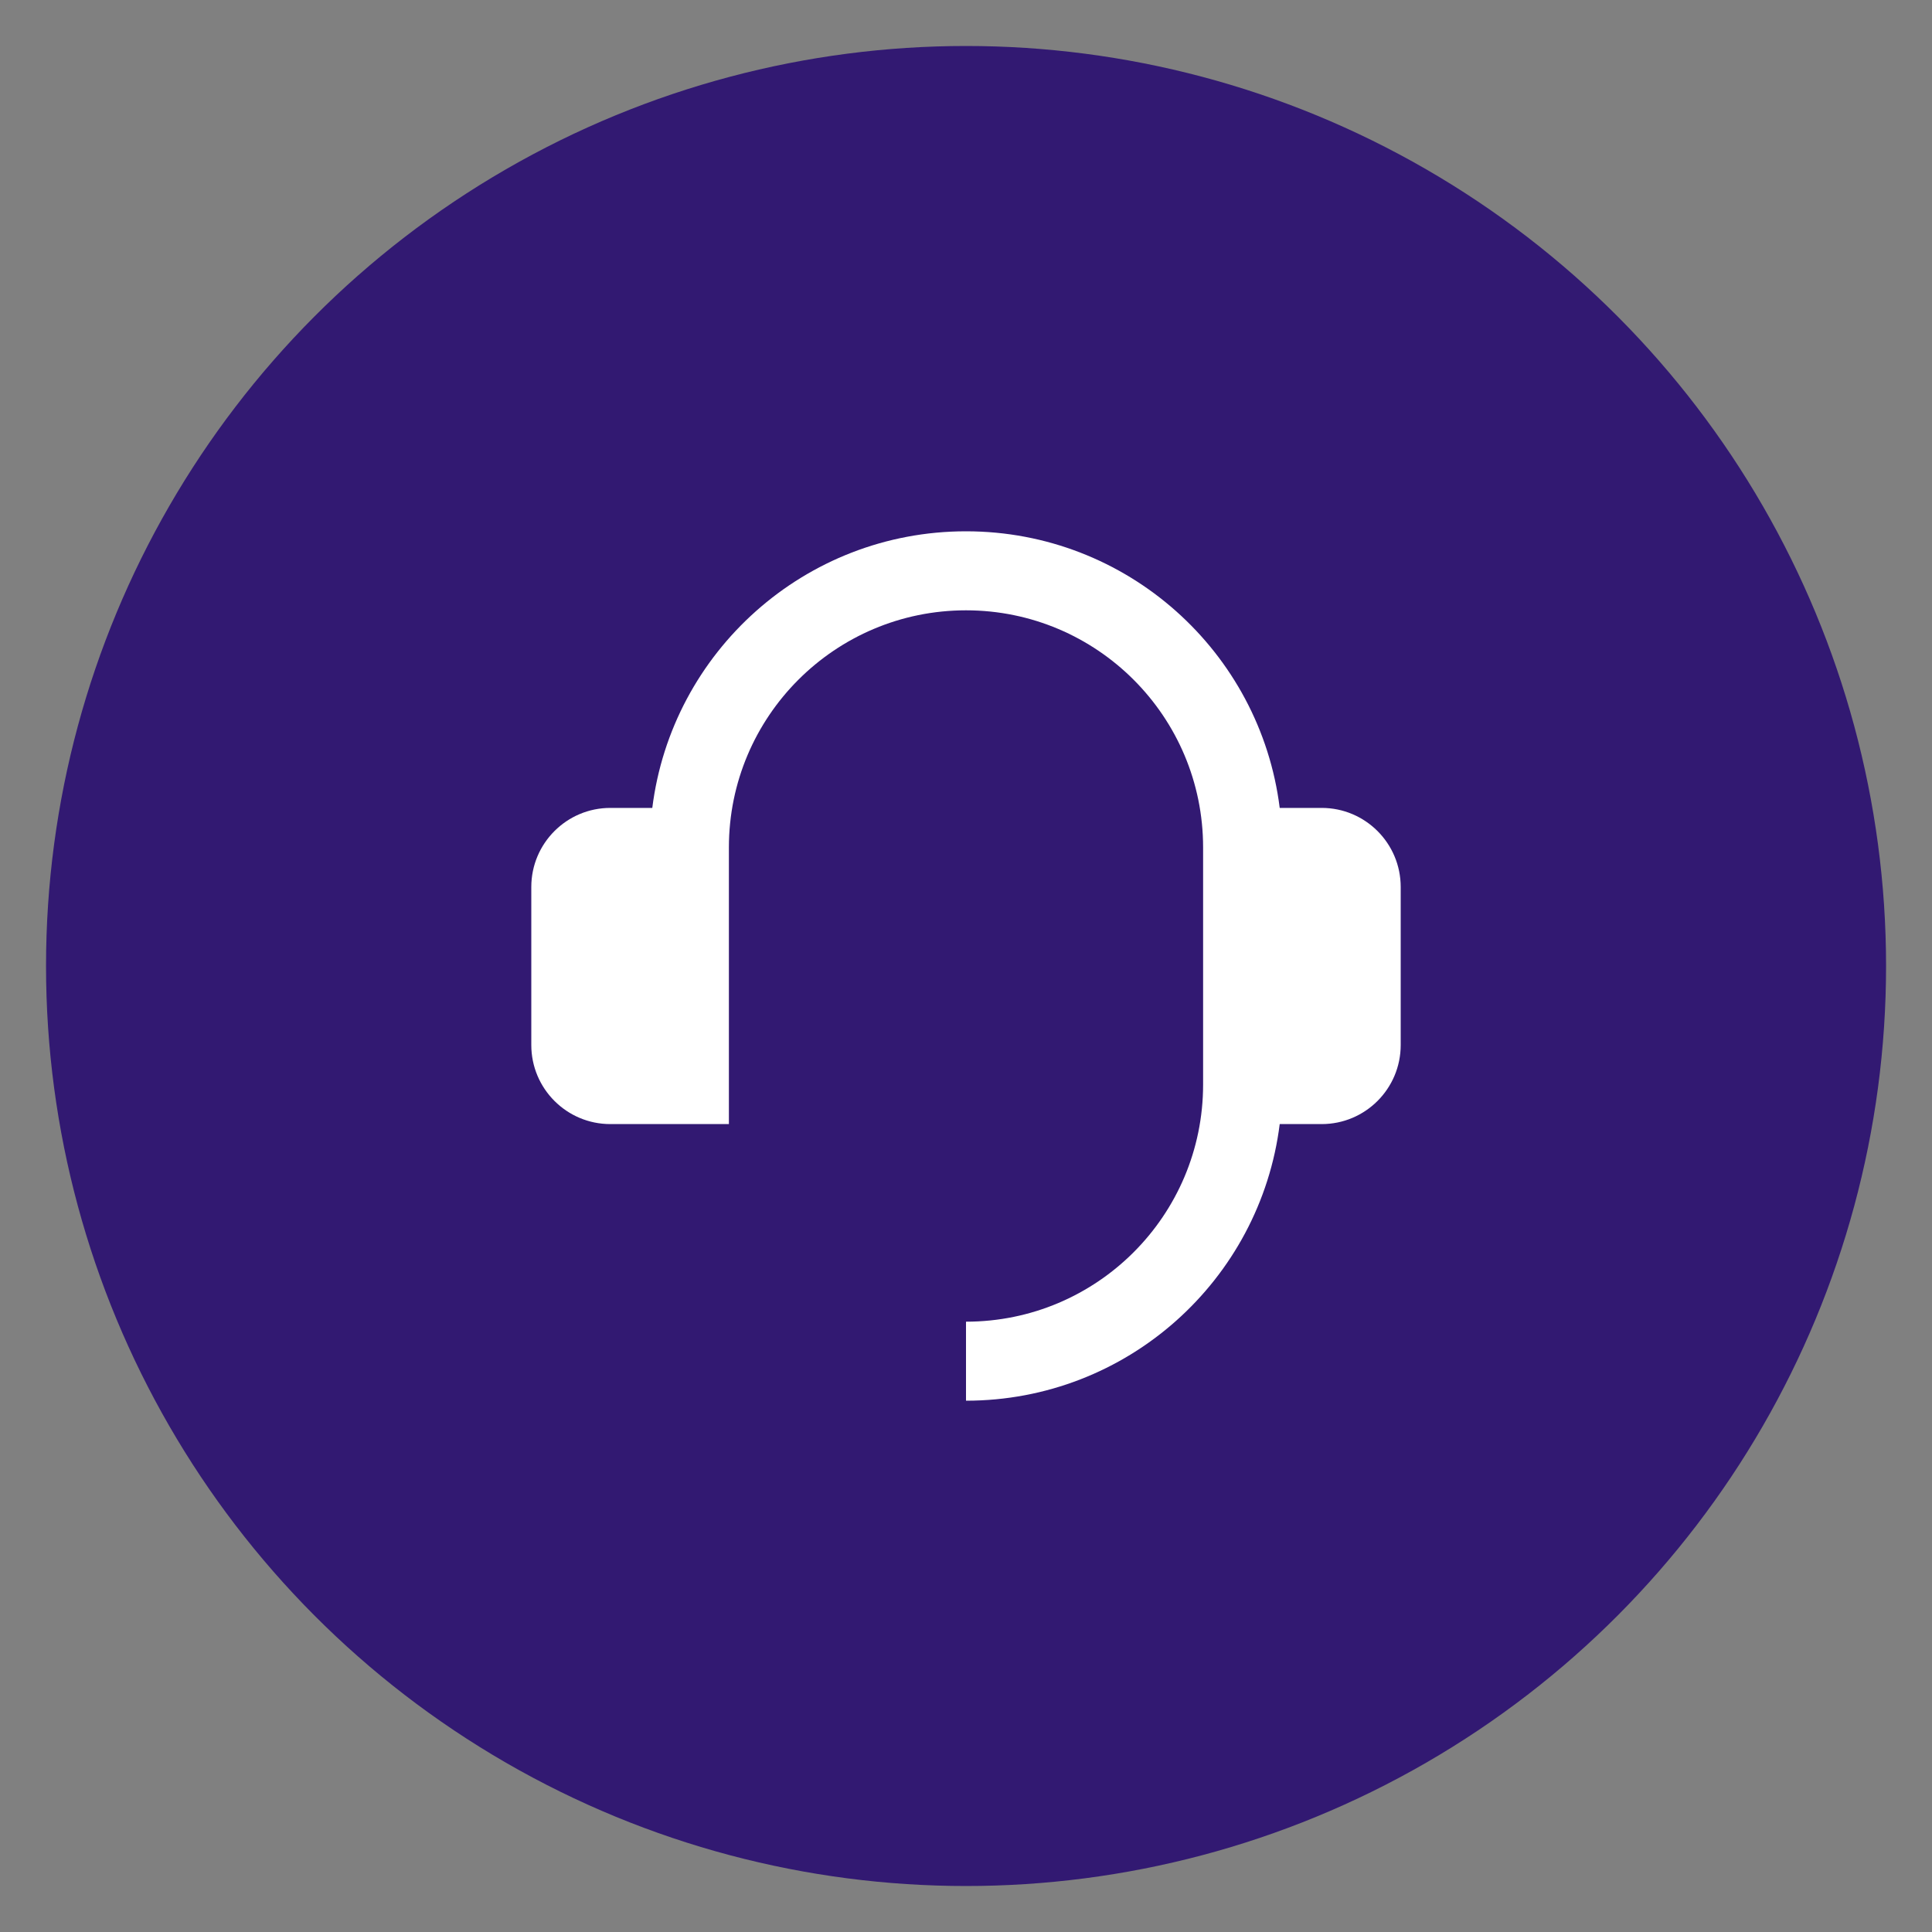
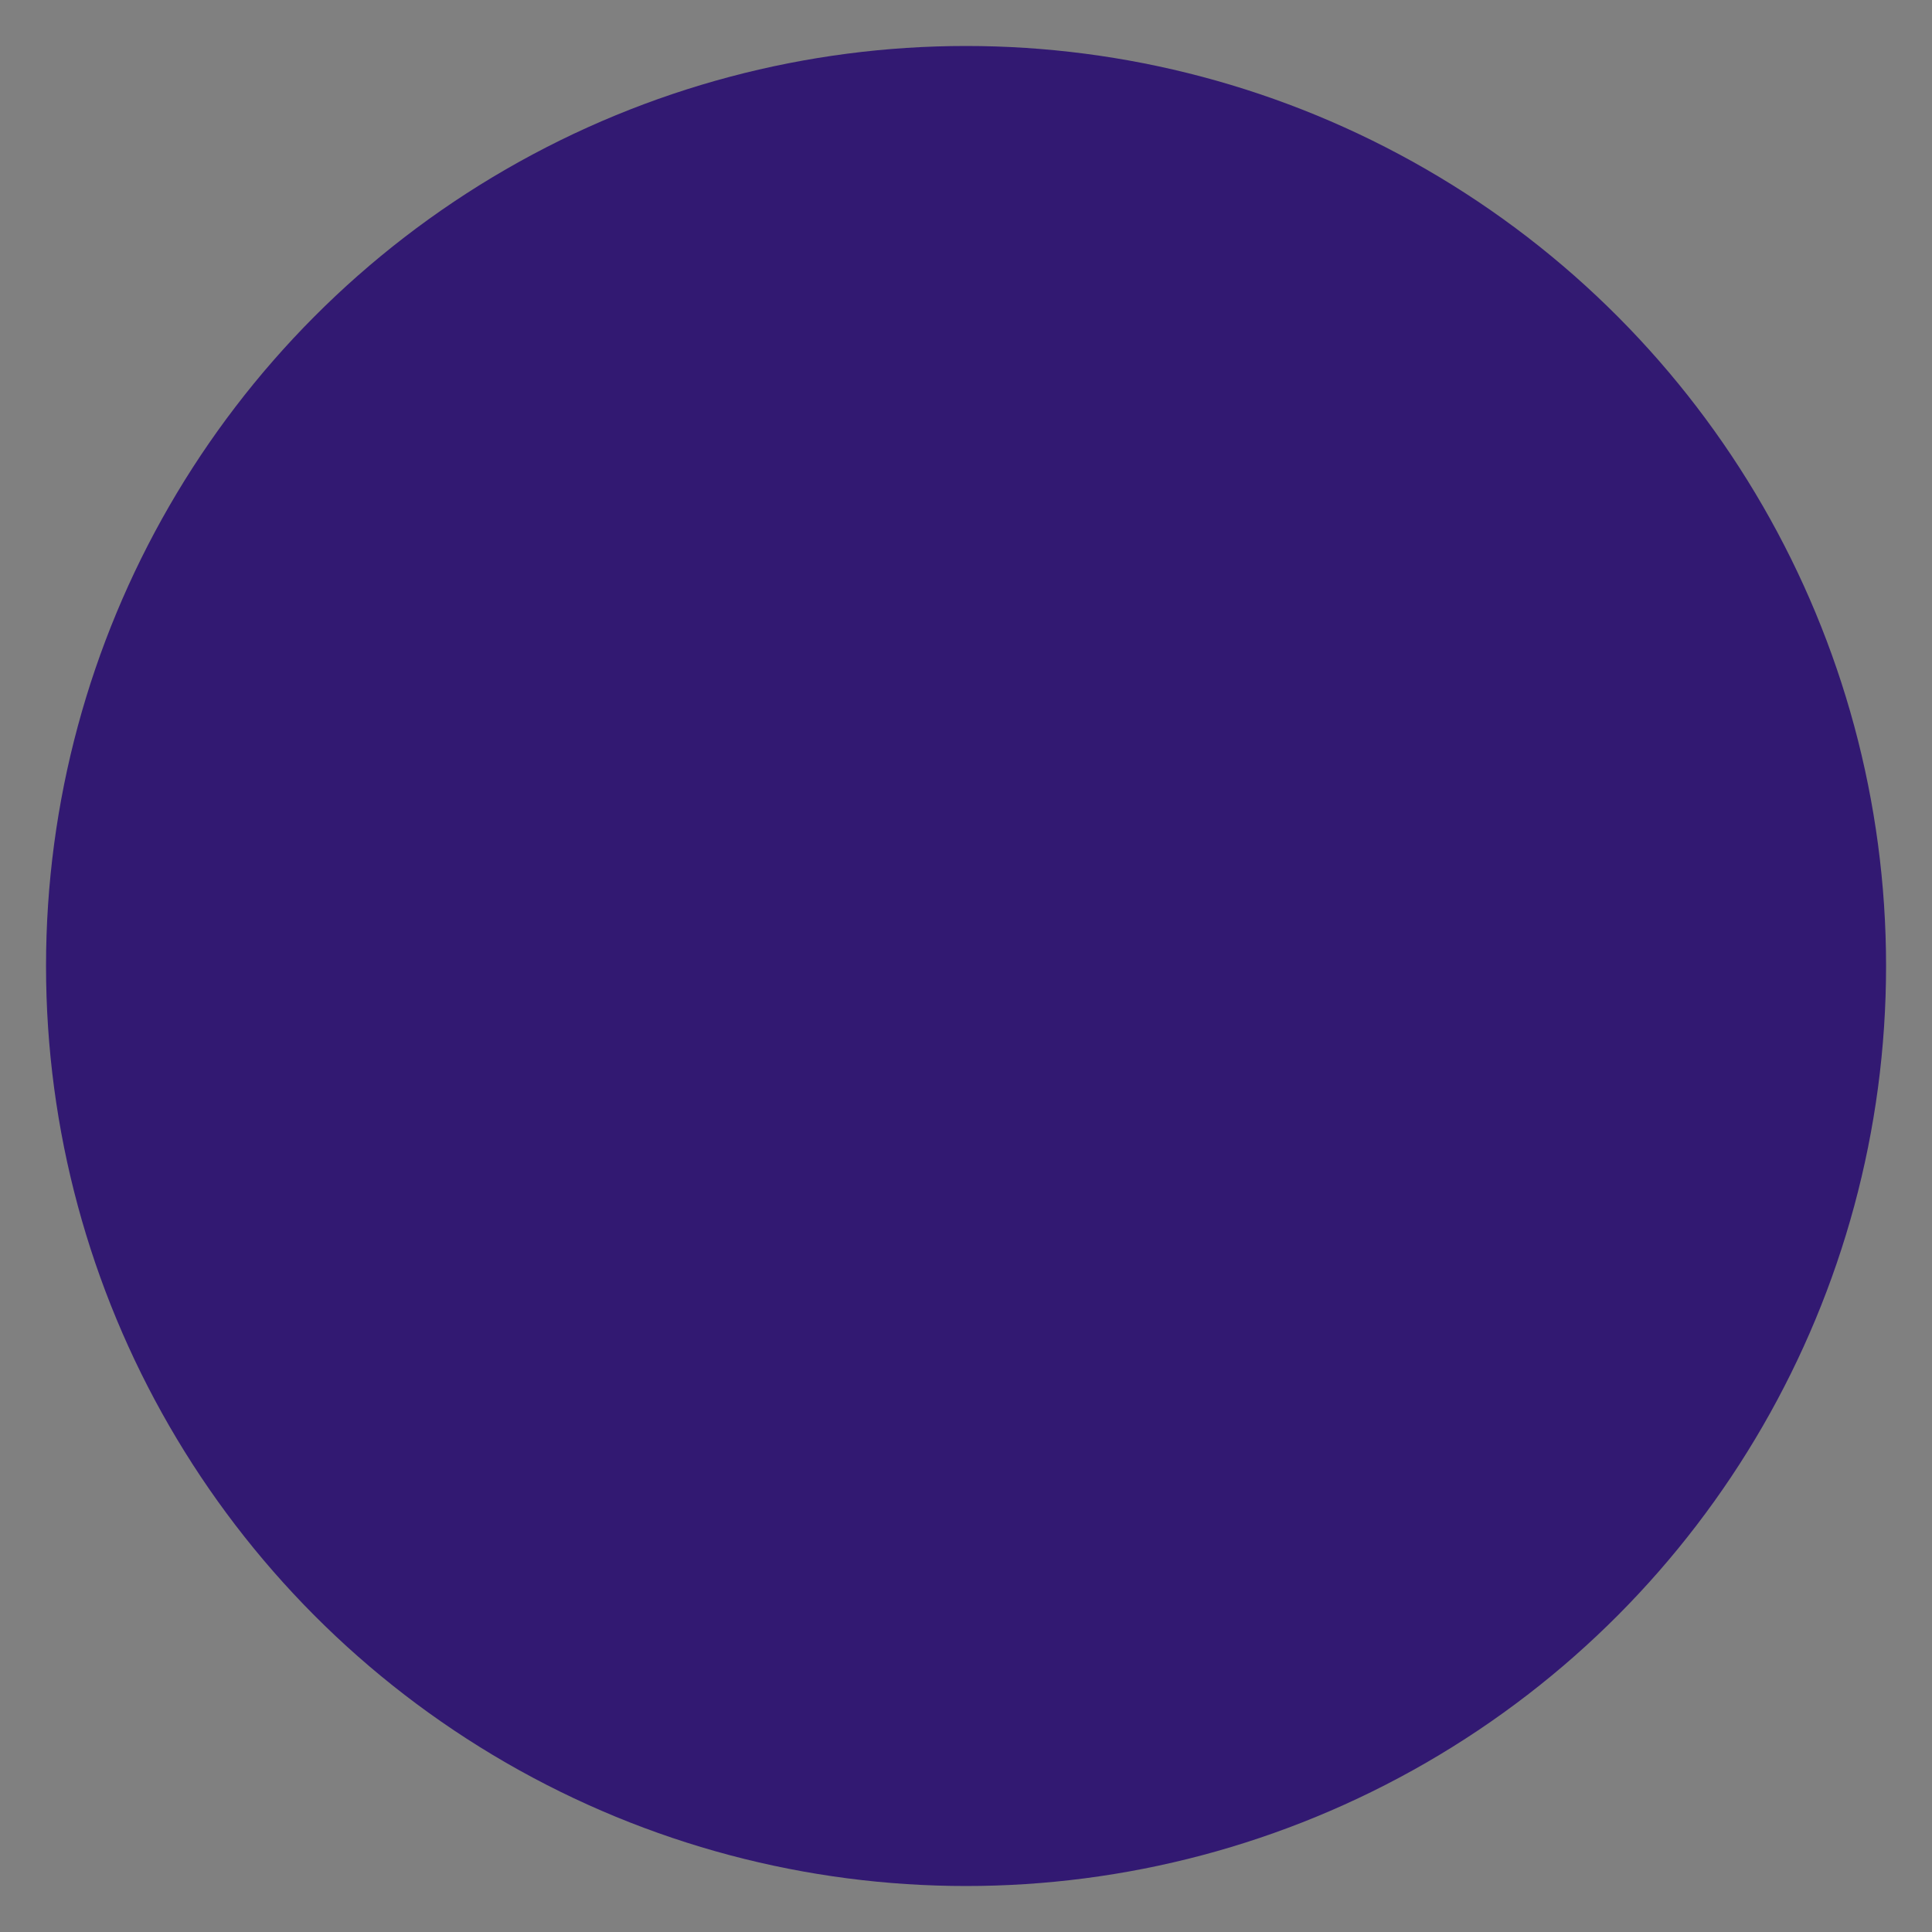
<svg xmlns="http://www.w3.org/2000/svg" width="40" height="40" viewBox="0 0 40 40" fill="none">
  <rect x="0" y="0" width="40" height="40" fill="#808080" stroke="none" />
  <circle cx="20.001" cy="20" r="19.048" fill="#321972" />
-   <path d="M27.364 16.727C28.267 16.727 29 17.46 29 18.364V21.636C29 22.54 28.267 23.273 27.364 23.273H26.495C26.092 26.502 23.338 29 20 29V27.364C22.711 27.364 24.909 25.166 24.909 22.454V17.546C24.909 14.834 22.711 12.636 20 12.636C17.289 12.636 15.091 14.834 15.091 17.546V23.273H12.636C11.733 23.273 11 22.54 11 21.636V18.364C11 17.46 11.733 16.727 12.636 16.727H13.505C13.908 13.498 16.662 11 20 11C23.338 11 26.092 13.498 26.495 16.727H27.364Z" fill="white" />
</svg>